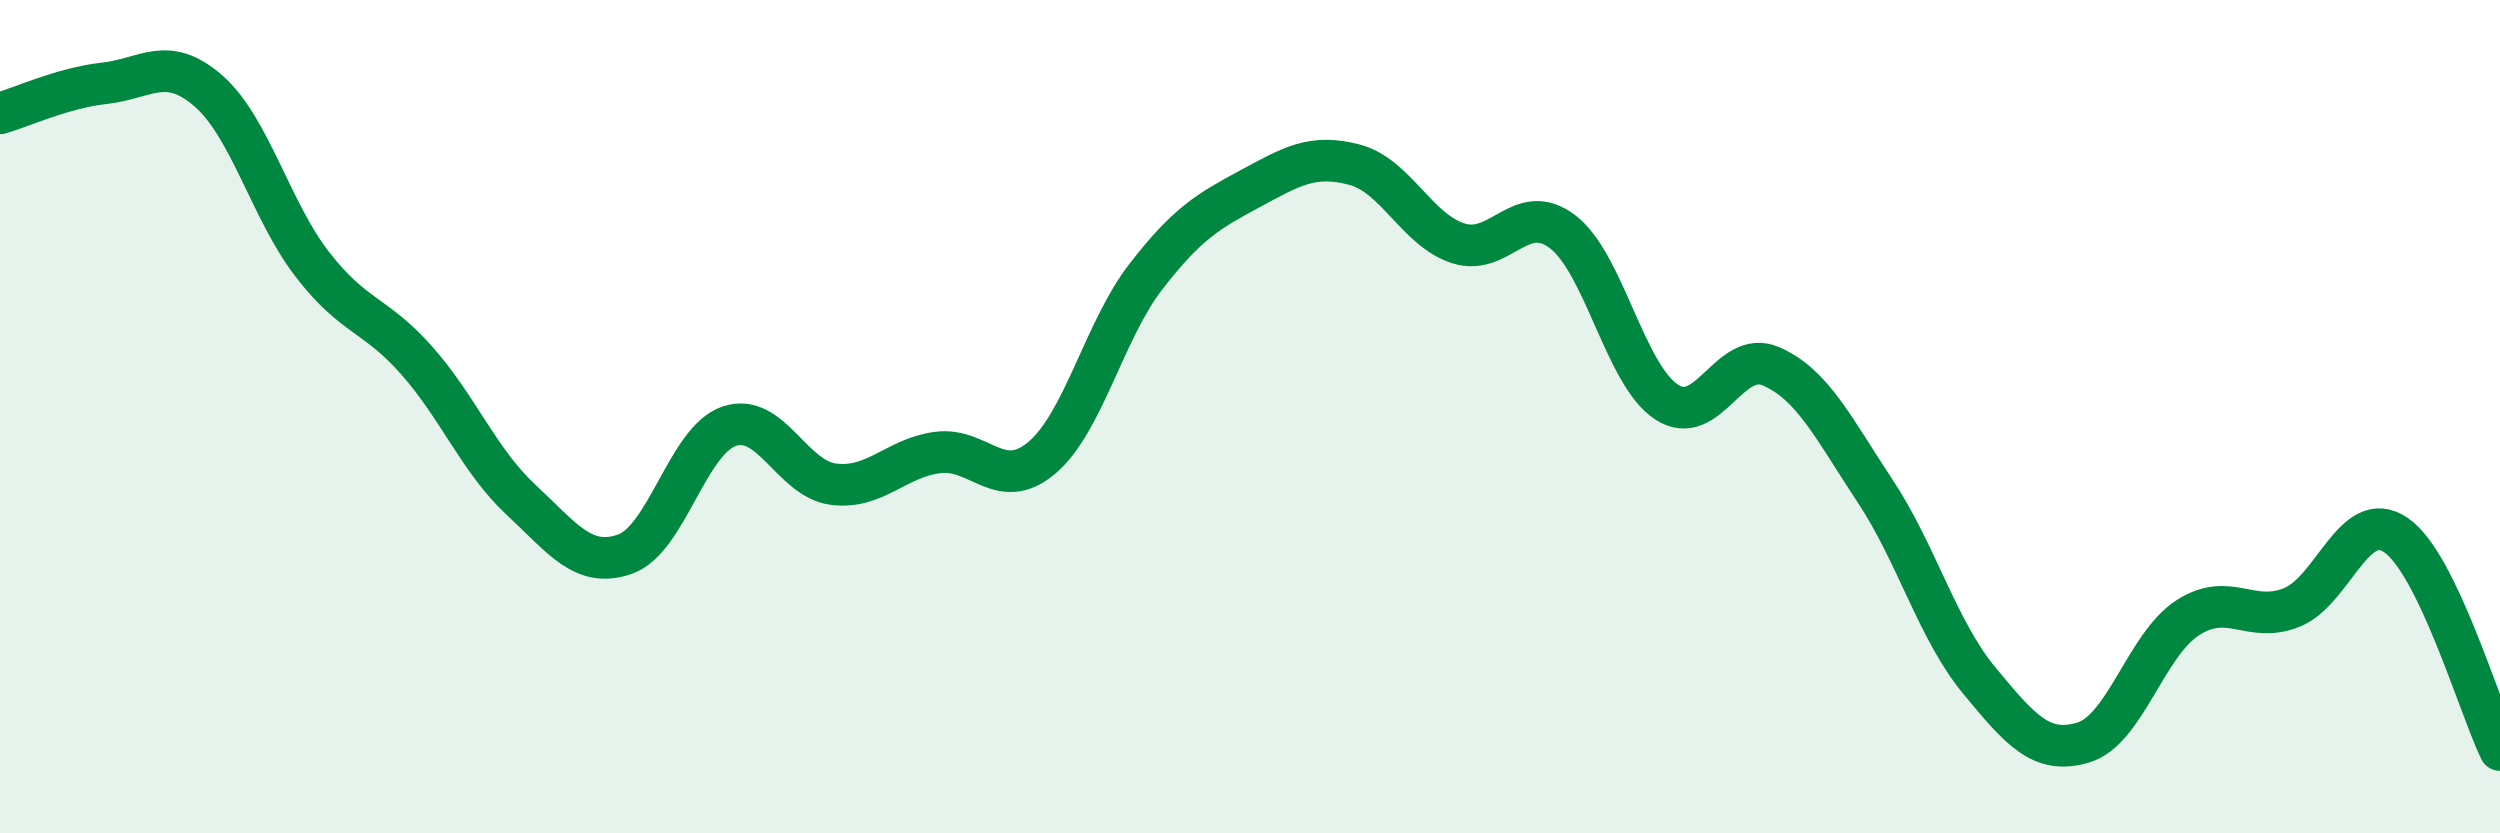
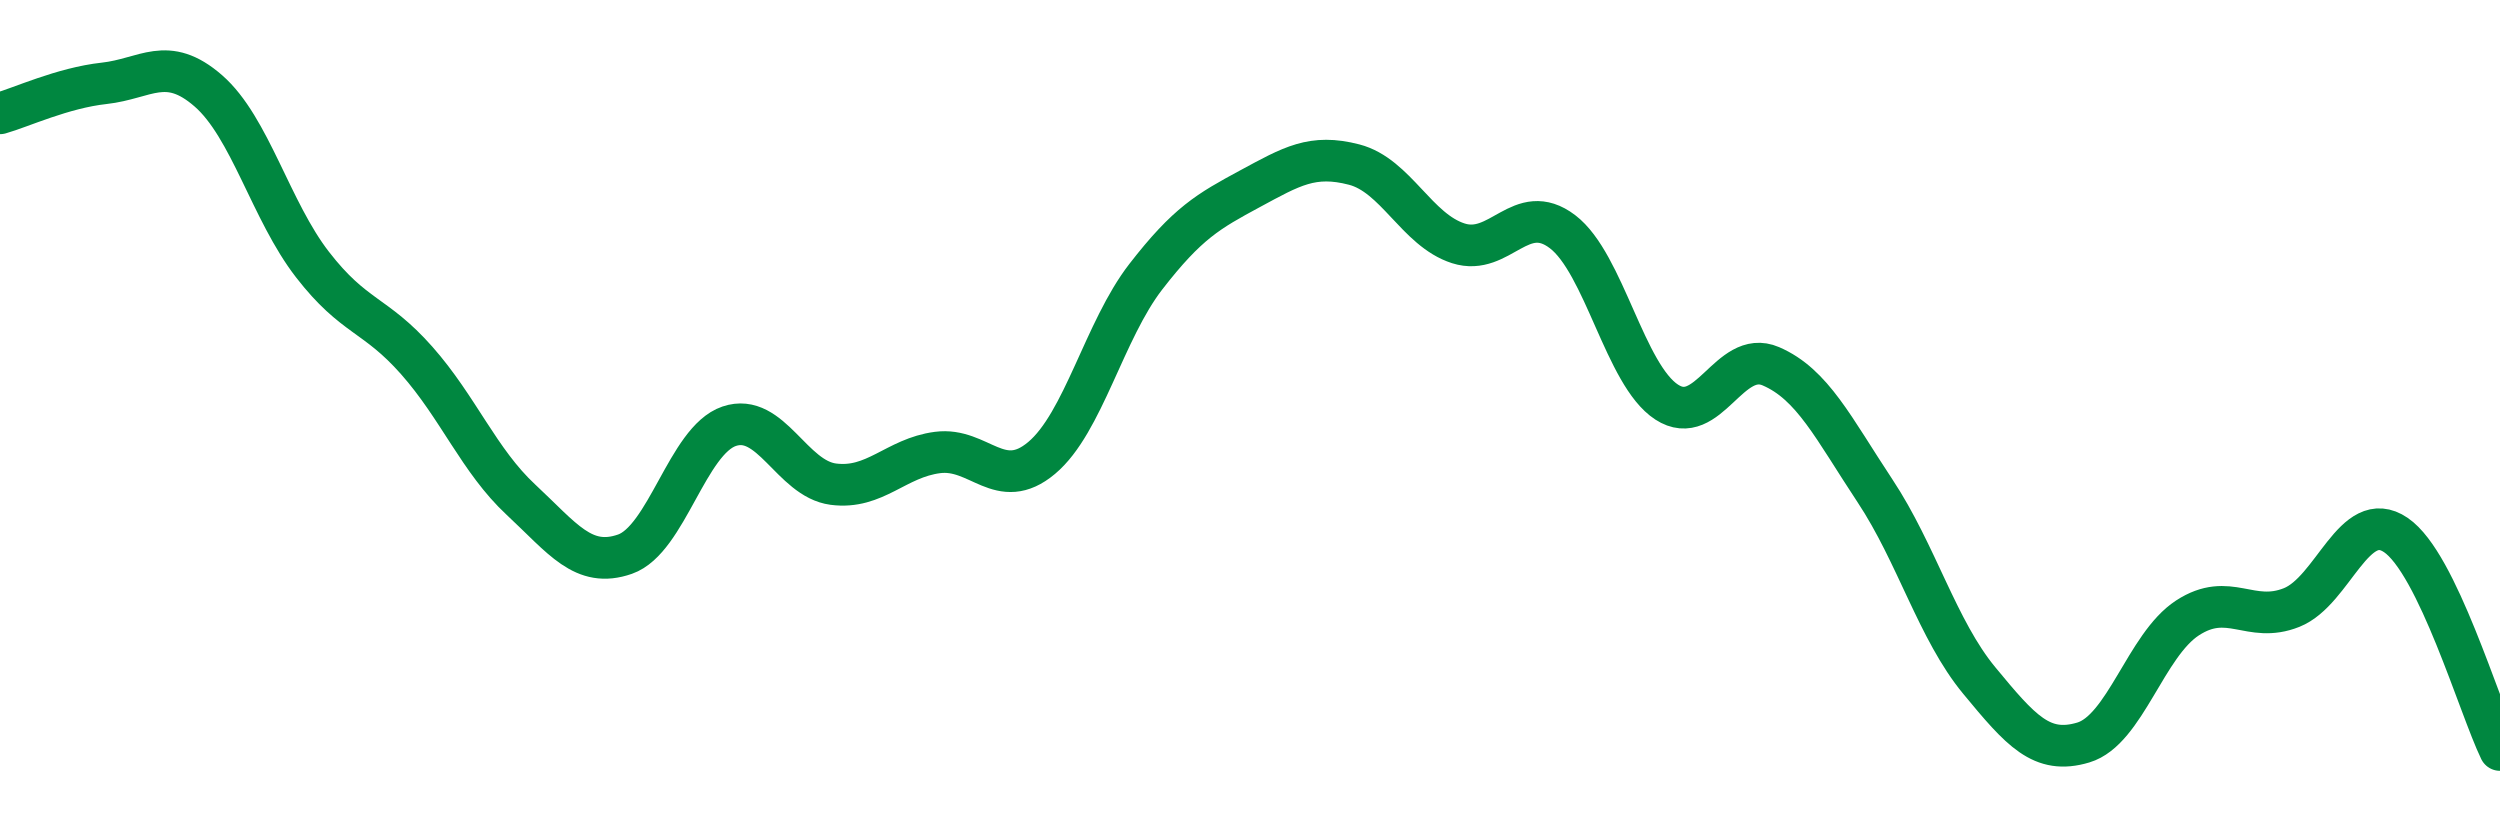
<svg xmlns="http://www.w3.org/2000/svg" width="60" height="20" viewBox="0 0 60 20">
-   <path d="M 0,2.72 C 0.5,2.58 1.5,2.11 2.5,2 C 3.5,1.89 4,1.31 5,2.18 C 6,3.05 6.5,5.06 7.5,6.35 C 8.5,7.64 9,7.52 10,8.65 C 11,9.78 11.5,11.06 12.5,11.99 C 13.5,12.92 14,13.65 15,13.3 C 16,12.95 16.5,10.57 17.5,10.23 C 18.5,9.89 19,11.49 20,11.62 C 21,11.75 21.5,10.99 22.5,10.86 C 23.5,10.73 24,11.83 25,10.99 C 26,10.15 26.5,7.93 27.5,6.64 C 28.5,5.35 29,5.07 30,4.53 C 31,3.99 31.5,3.69 32.5,3.95 C 33.5,4.21 34,5.52 35,5.84 C 36,6.16 36.5,4.8 37.5,5.56 C 38.5,6.32 39,9 40,9.65 C 41,10.3 41.5,8.36 42.5,8.79 C 43.5,9.22 44,10.27 45,11.78 C 46,13.29 46.5,15.12 47.5,16.33 C 48.5,17.54 49,18.12 50,17.82 C 51,17.52 51.5,15.48 52.5,14.83 C 53.5,14.18 54,14.98 55,14.58 C 56,14.18 56.5,12.16 57.5,12.84 C 58.5,13.52 59.5,16.97 60,18L60 20L0 20Z" fill="#008740" opacity="0.1" stroke-linecap="round" stroke-linejoin="round" />
  <path d="M 0,2.72 C 0.5,2.58 1.5,2.11 2.5,2 C 3.5,1.89 4,1.31 5,2.18 C 6,3.05 6.5,5.06 7.5,6.35 C 8.5,7.64 9,7.52 10,8.65 C 11,9.78 11.5,11.06 12.5,11.99 C 13.5,12.92 14,13.65 15,13.3 C 16,12.95 16.5,10.57 17.5,10.23 C 18.5,9.89 19,11.49 20,11.62 C 21,11.75 21.5,10.99 22.5,10.86 C 23.5,10.73 24,11.83 25,10.99 C 26,10.15 26.5,7.93 27.5,6.64 C 28.5,5.35 29,5.07 30,4.53 C 31,3.99 31.5,3.69 32.5,3.95 C 33.5,4.21 34,5.52 35,5.84 C 36,6.16 36.5,4.8 37.5,5.56 C 38.5,6.32 39,9 40,9.65 C 41,10.3 41.5,8.36 42.5,8.79 C 43.5,9.22 44,10.27 45,11.78 C 46,13.29 46.5,15.12 47.5,16.33 C 48.5,17.54 49,18.12 50,17.82 C 51,17.52 51.5,15.48 52.5,14.83 C 53.5,14.18 54,14.98 55,14.58 C 56,14.18 56.5,12.16 57.5,12.84 C 58.5,13.52 59.5,16.97 60,18" stroke="#008740" stroke-width="1" fill="none" stroke-linecap="round" stroke-linejoin="round" />
</svg>